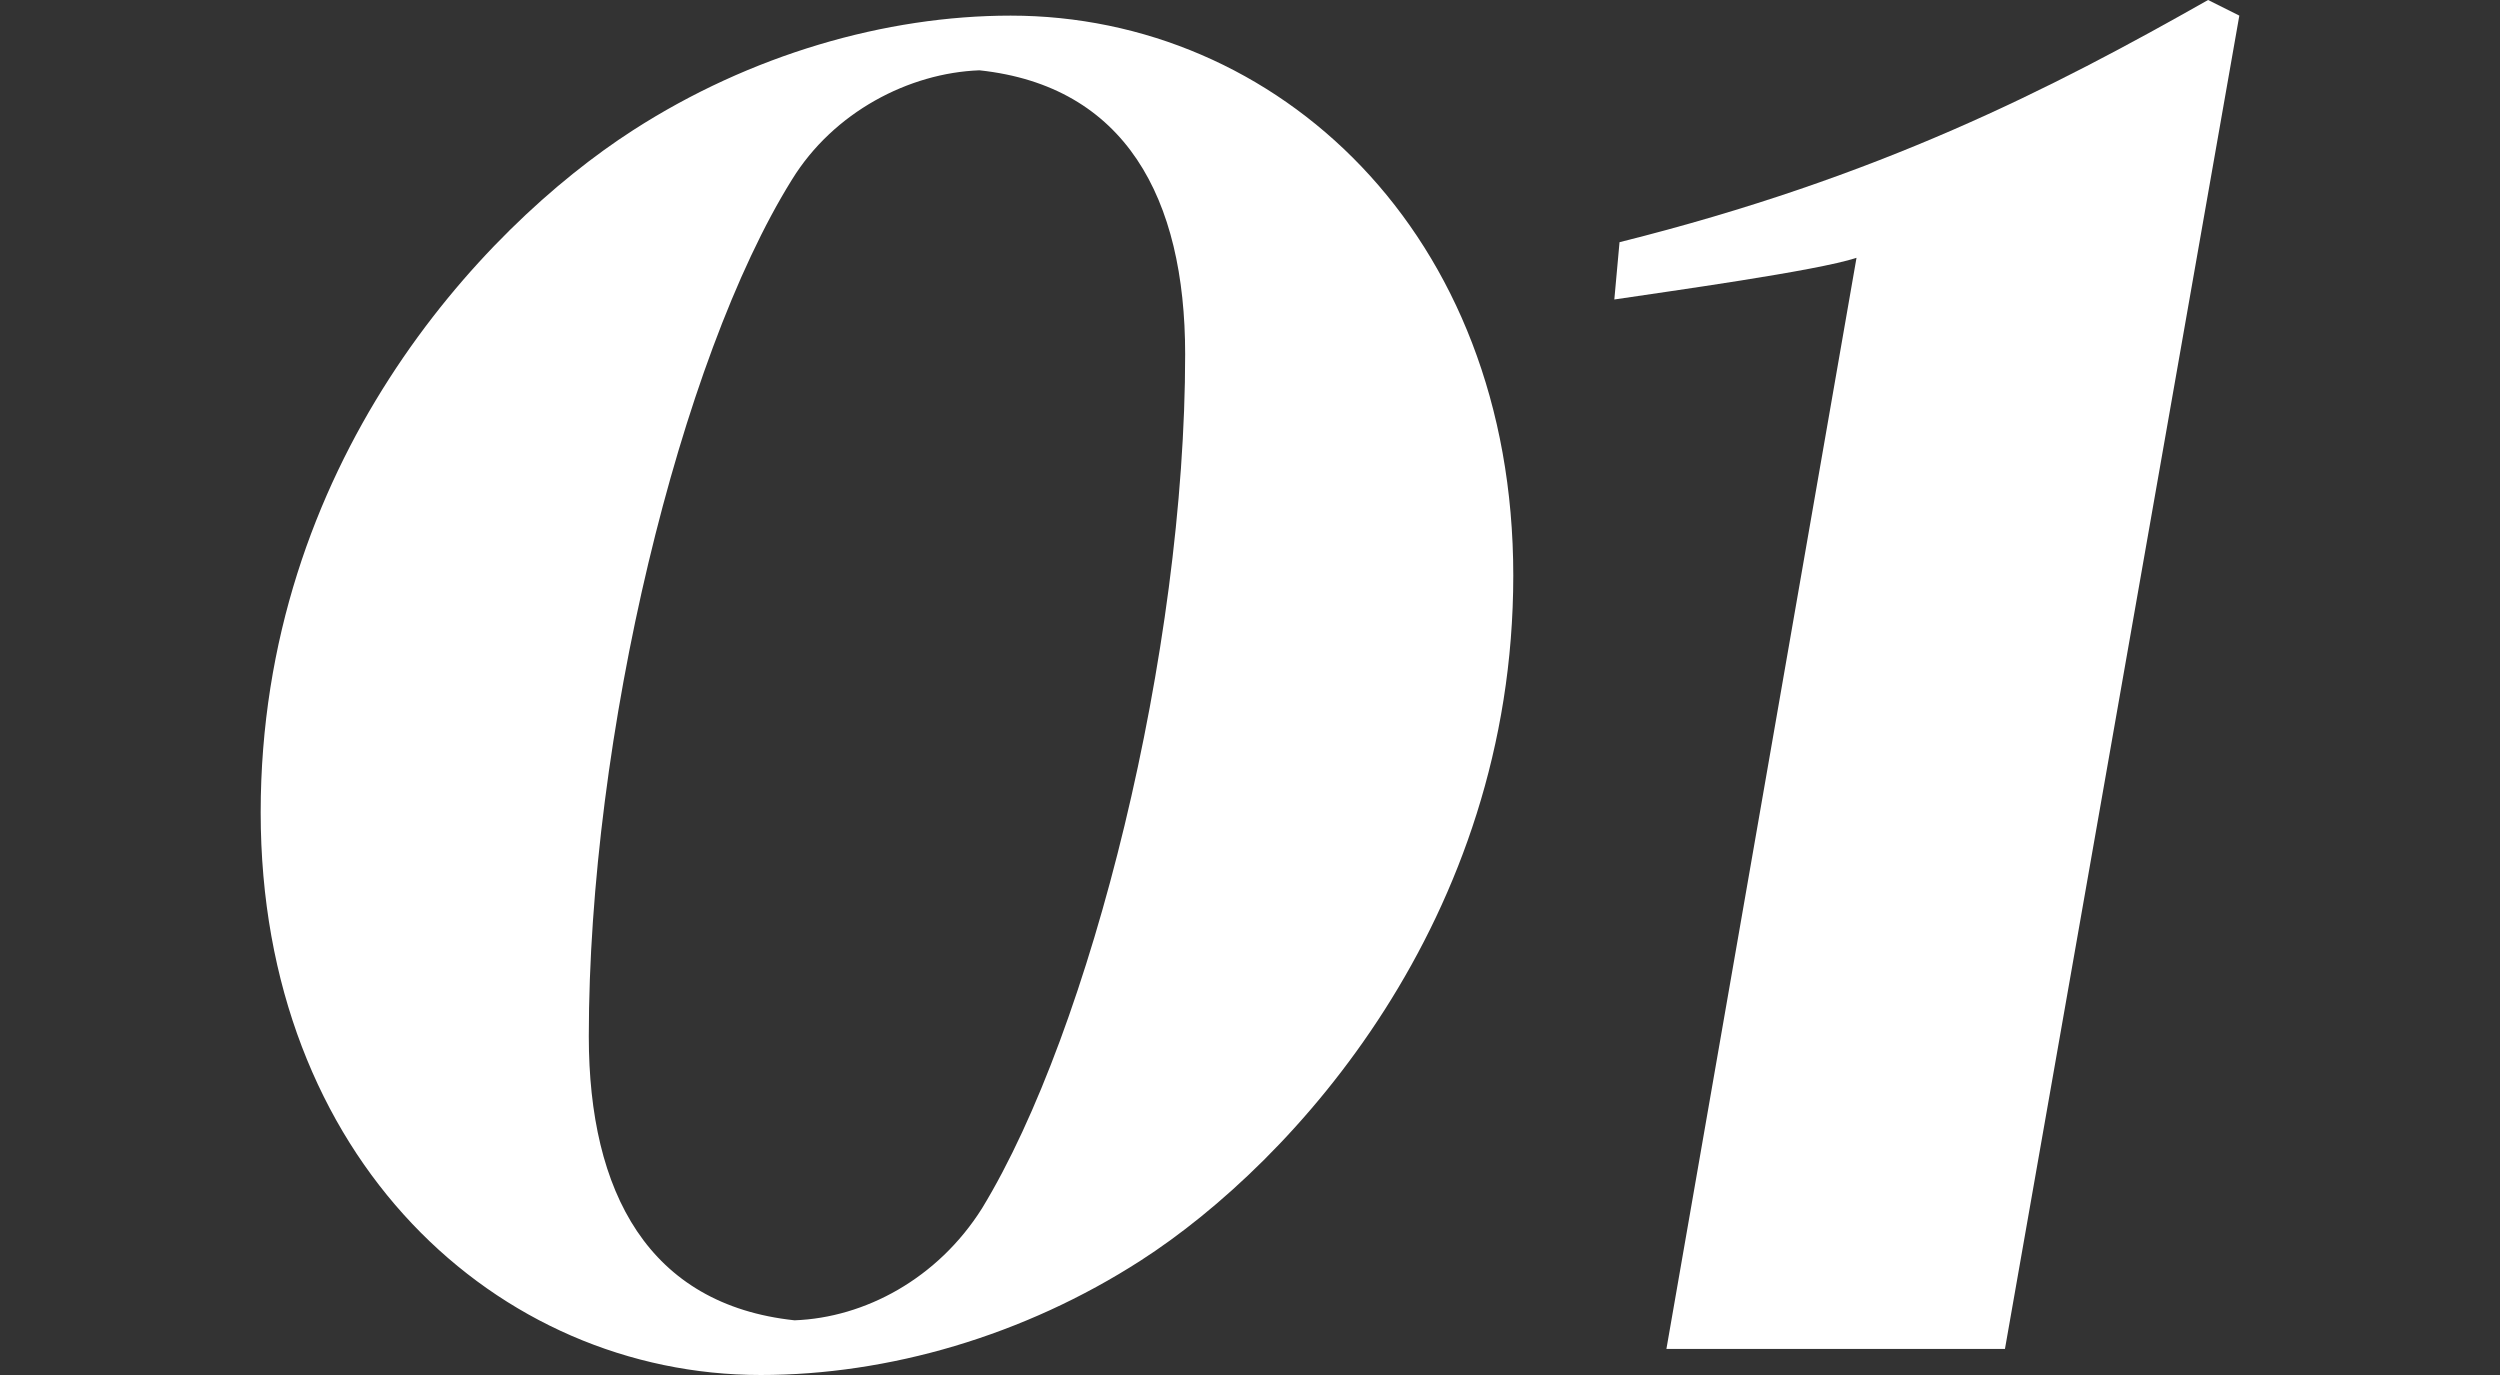
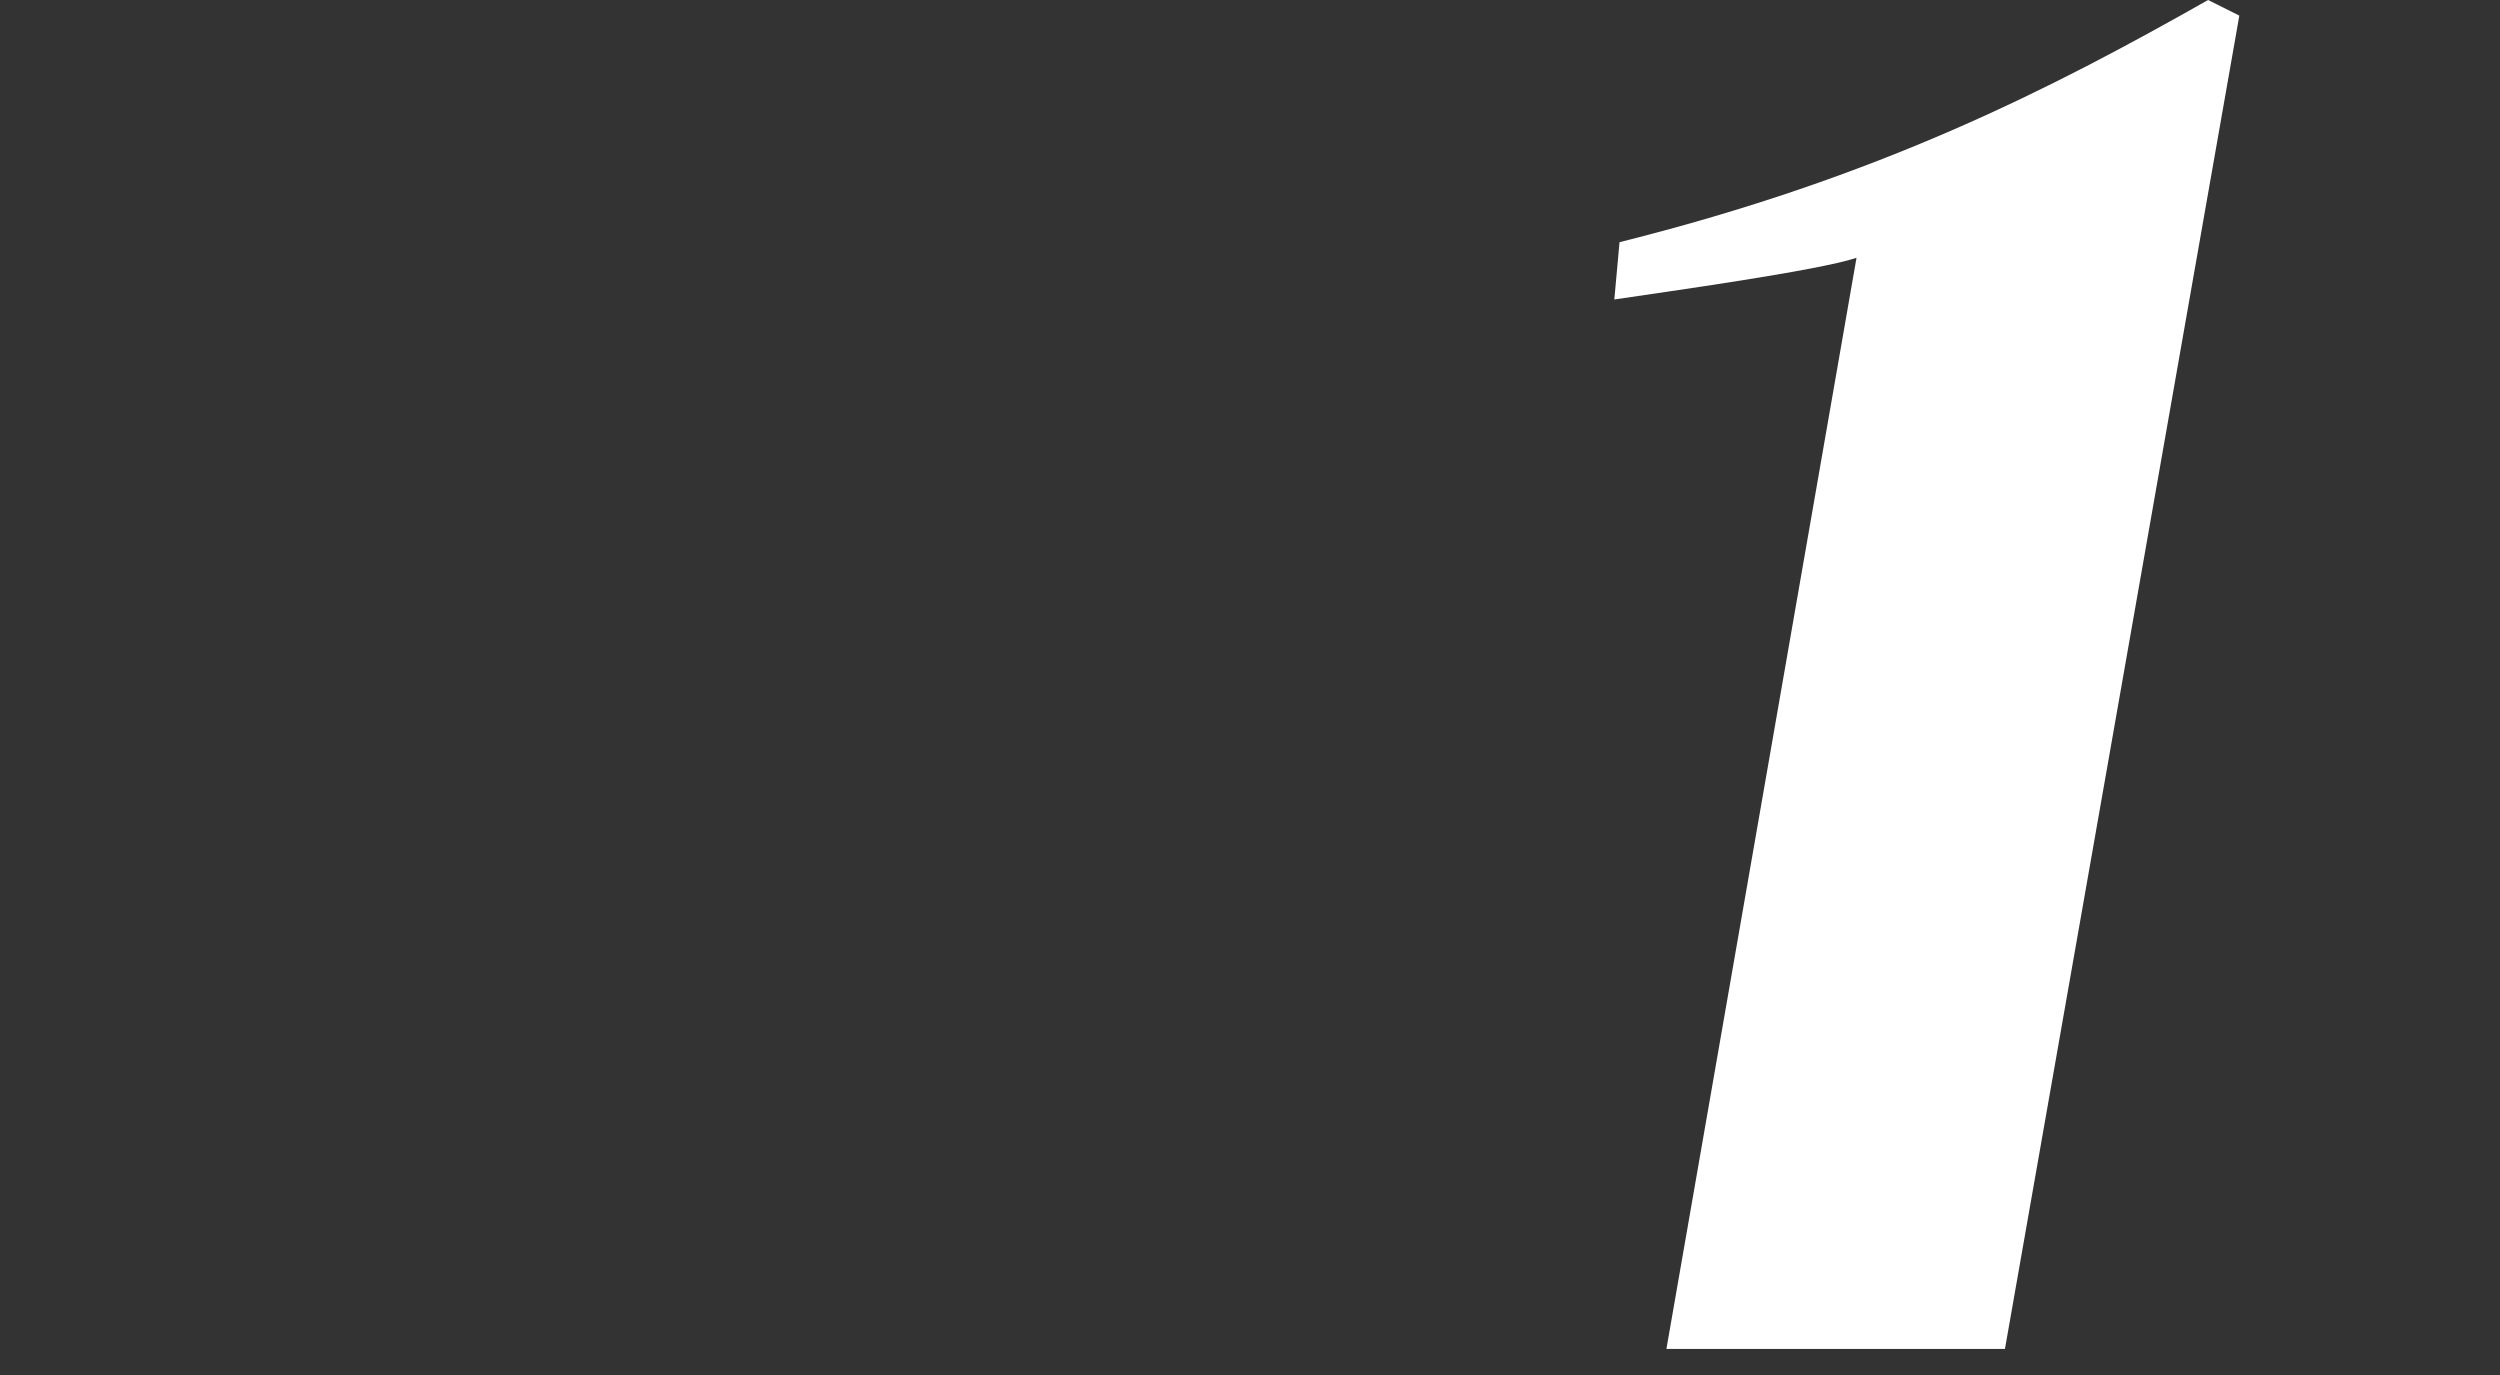
<svg xmlns="http://www.w3.org/2000/svg" id="b" viewBox="0 0 288 158.4">
  <rect x="0" y="0" width="288" height="158.4" fill="#333333" stroke="none" />
  <defs>
    <style>.d{fill:#fff;}</style>
  </defs>
  <g id="c">
    <g>
-       <path class="d" d="m116.43,1.8c30.6,0,57.9,24.9,57.9,64.5s-25.2,67.5-42.9,78.9c-13.5,8.7-29.1,13.2-43.8,13.2-30.3,0-57.6-24.9-57.6-64.8S55.23,26.4,72.93,15C86.43,6.3,102.03,1.8,116.43,1.8Zm-24.9,150.3c8.1-.3,16.5-4.8,21.6-12.9,12.6-20.7,23.4-64.2,23.4-98.4,0-18-6.9-30.9-23.7-32.7-8.1.3-16.8,4.8-21.6,12.6-12.9,20.7-23.4,64.2-23.4,98.7,0,18,6.9,30.9,23.7,32.7Z" />
      <path class="d" d="m230.97,155.4h-39l21.9-125.7c-4.5,1.5-21.9,3.9-27.9,4.8l.6-6.6c30-7.5,49.8-17.7,67.8-27.9l3.6,1.8-27,153.6Z" />
    </g>
  </g>
</svg>